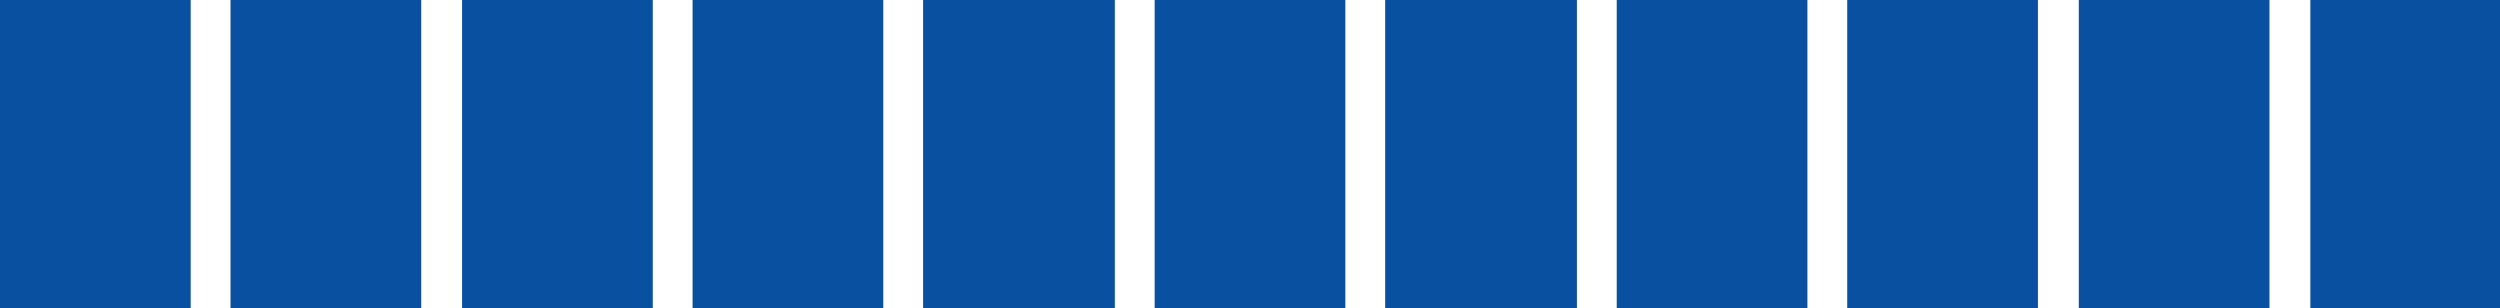
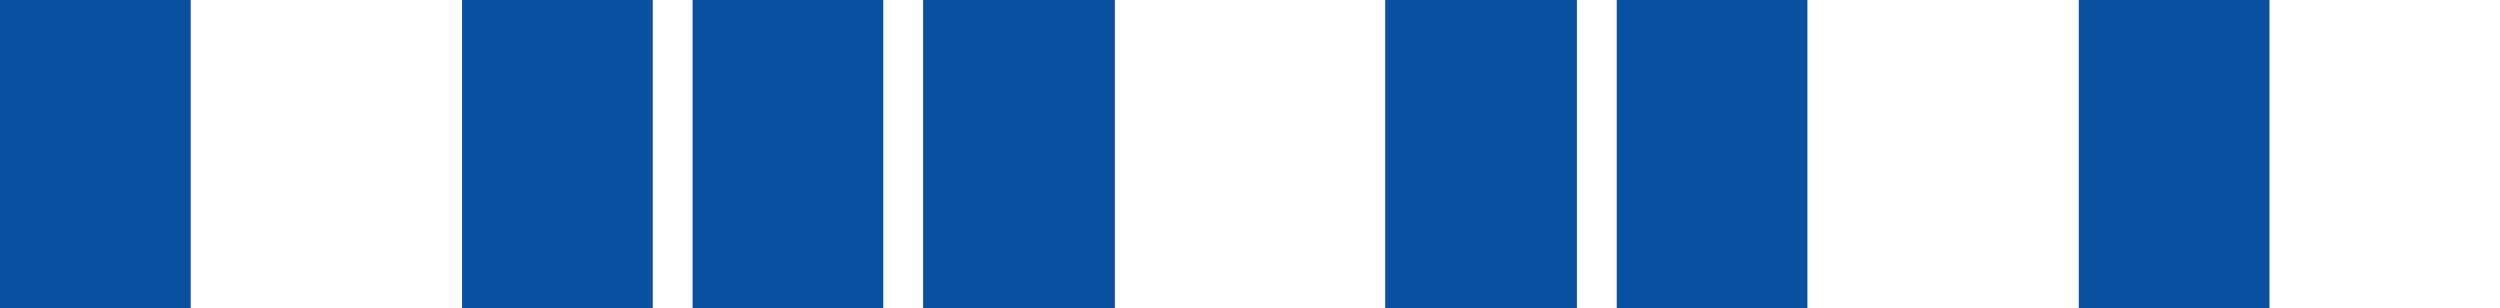
<svg xmlns="http://www.w3.org/2000/svg" height="14.7px" width="119.3px">
  <g transform="matrix(1.0, 0.0, 0.0, 1.0, -460.4, -179.05)">
    <path d="M469.5 193.75 L460.4 193.75 460.4 179.05 469.5 179.05 469.5 193.75" fill="#0a50a1" fill-rule="evenodd" stroke="none" />
-     <path d="M480.5 193.75 L471.4 193.75 471.4 179.05 480.5 179.05 480.5 193.75" fill="#0a50a1" fill-rule="evenodd" stroke="none" />
    <path d="M491.55 193.75 L482.45 193.75 482.45 179.05 491.55 179.05 491.55 193.75" fill="#0a50a1" fill-rule="evenodd" stroke="none" />
    <path d="M502.55 193.75 L493.45 193.75 493.45 179.05 502.55 179.05 502.55 193.75" fill="#0a50a1" fill-rule="evenodd" stroke="none" />
    <path d="M513.6 193.75 L504.45 193.75 504.45 179.05 513.6 179.05 513.6 193.75" fill="#0a50a1" fill-rule="evenodd" stroke="none" />
-     <path d="M524.6 193.75 L515.5 193.75 515.5 179.05 524.6 179.05 524.6 193.75" fill="#0a50a1" fill-rule="evenodd" stroke="none" />
    <path d="M535.65 193.75 L526.5 193.75 526.5 179.05 535.65 179.05 535.65 193.75" fill="#0a50a1" fill-rule="evenodd" stroke="none" />
    <path d="M546.65 193.75 L537.55 193.75 537.55 179.05 546.65 179.05 546.65 193.75" fill="#0a50a1" fill-rule="evenodd" stroke="none" />
-     <path d="M557.65 193.75 L548.55 193.75 548.55 179.05 557.65 179.05 557.65 193.75" fill="#0a50a1" fill-rule="evenodd" stroke="none" />
    <path d="M568.7 193.75 L559.6 193.75 559.6 179.05 568.7 179.05 568.7 193.75" fill="#0a50a1" fill-rule="evenodd" stroke="none" />
-     <path d="M579.7 193.75 L570.65 193.75 570.65 179.05 579.7 179.05 579.7 193.75" fill="#0a50a1" fill-rule="evenodd" stroke="none" />
  </g>
</svg>